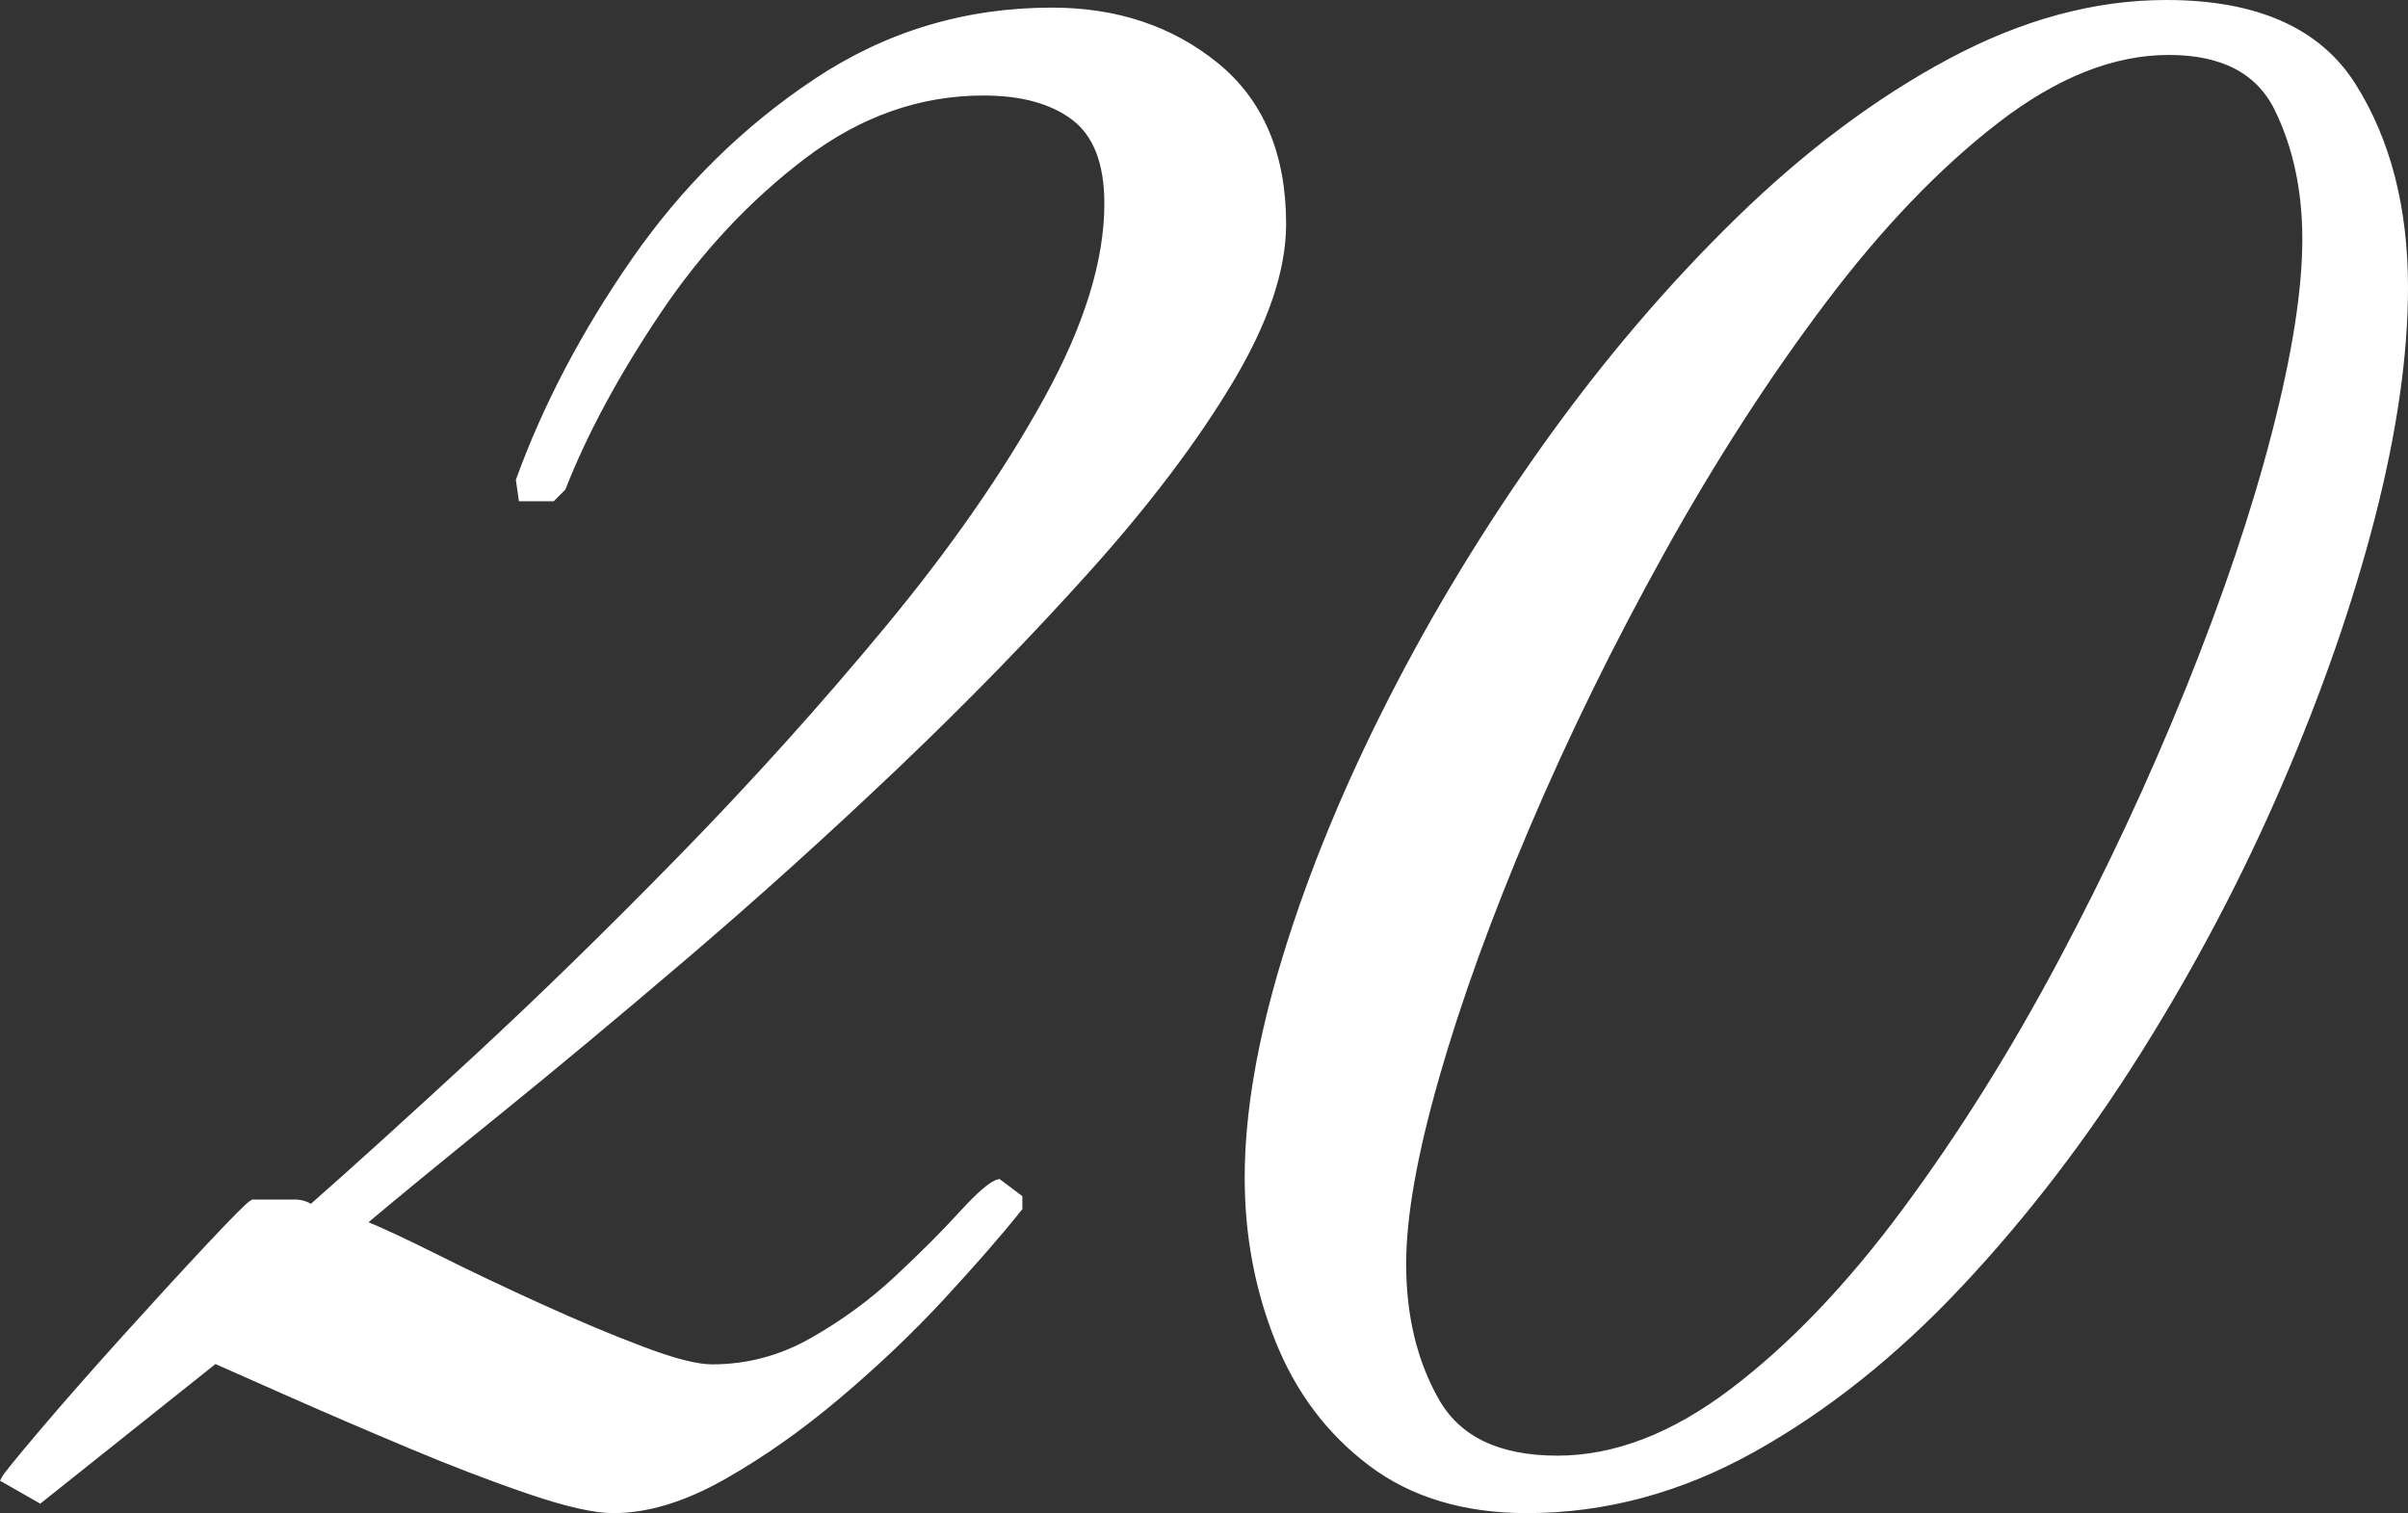
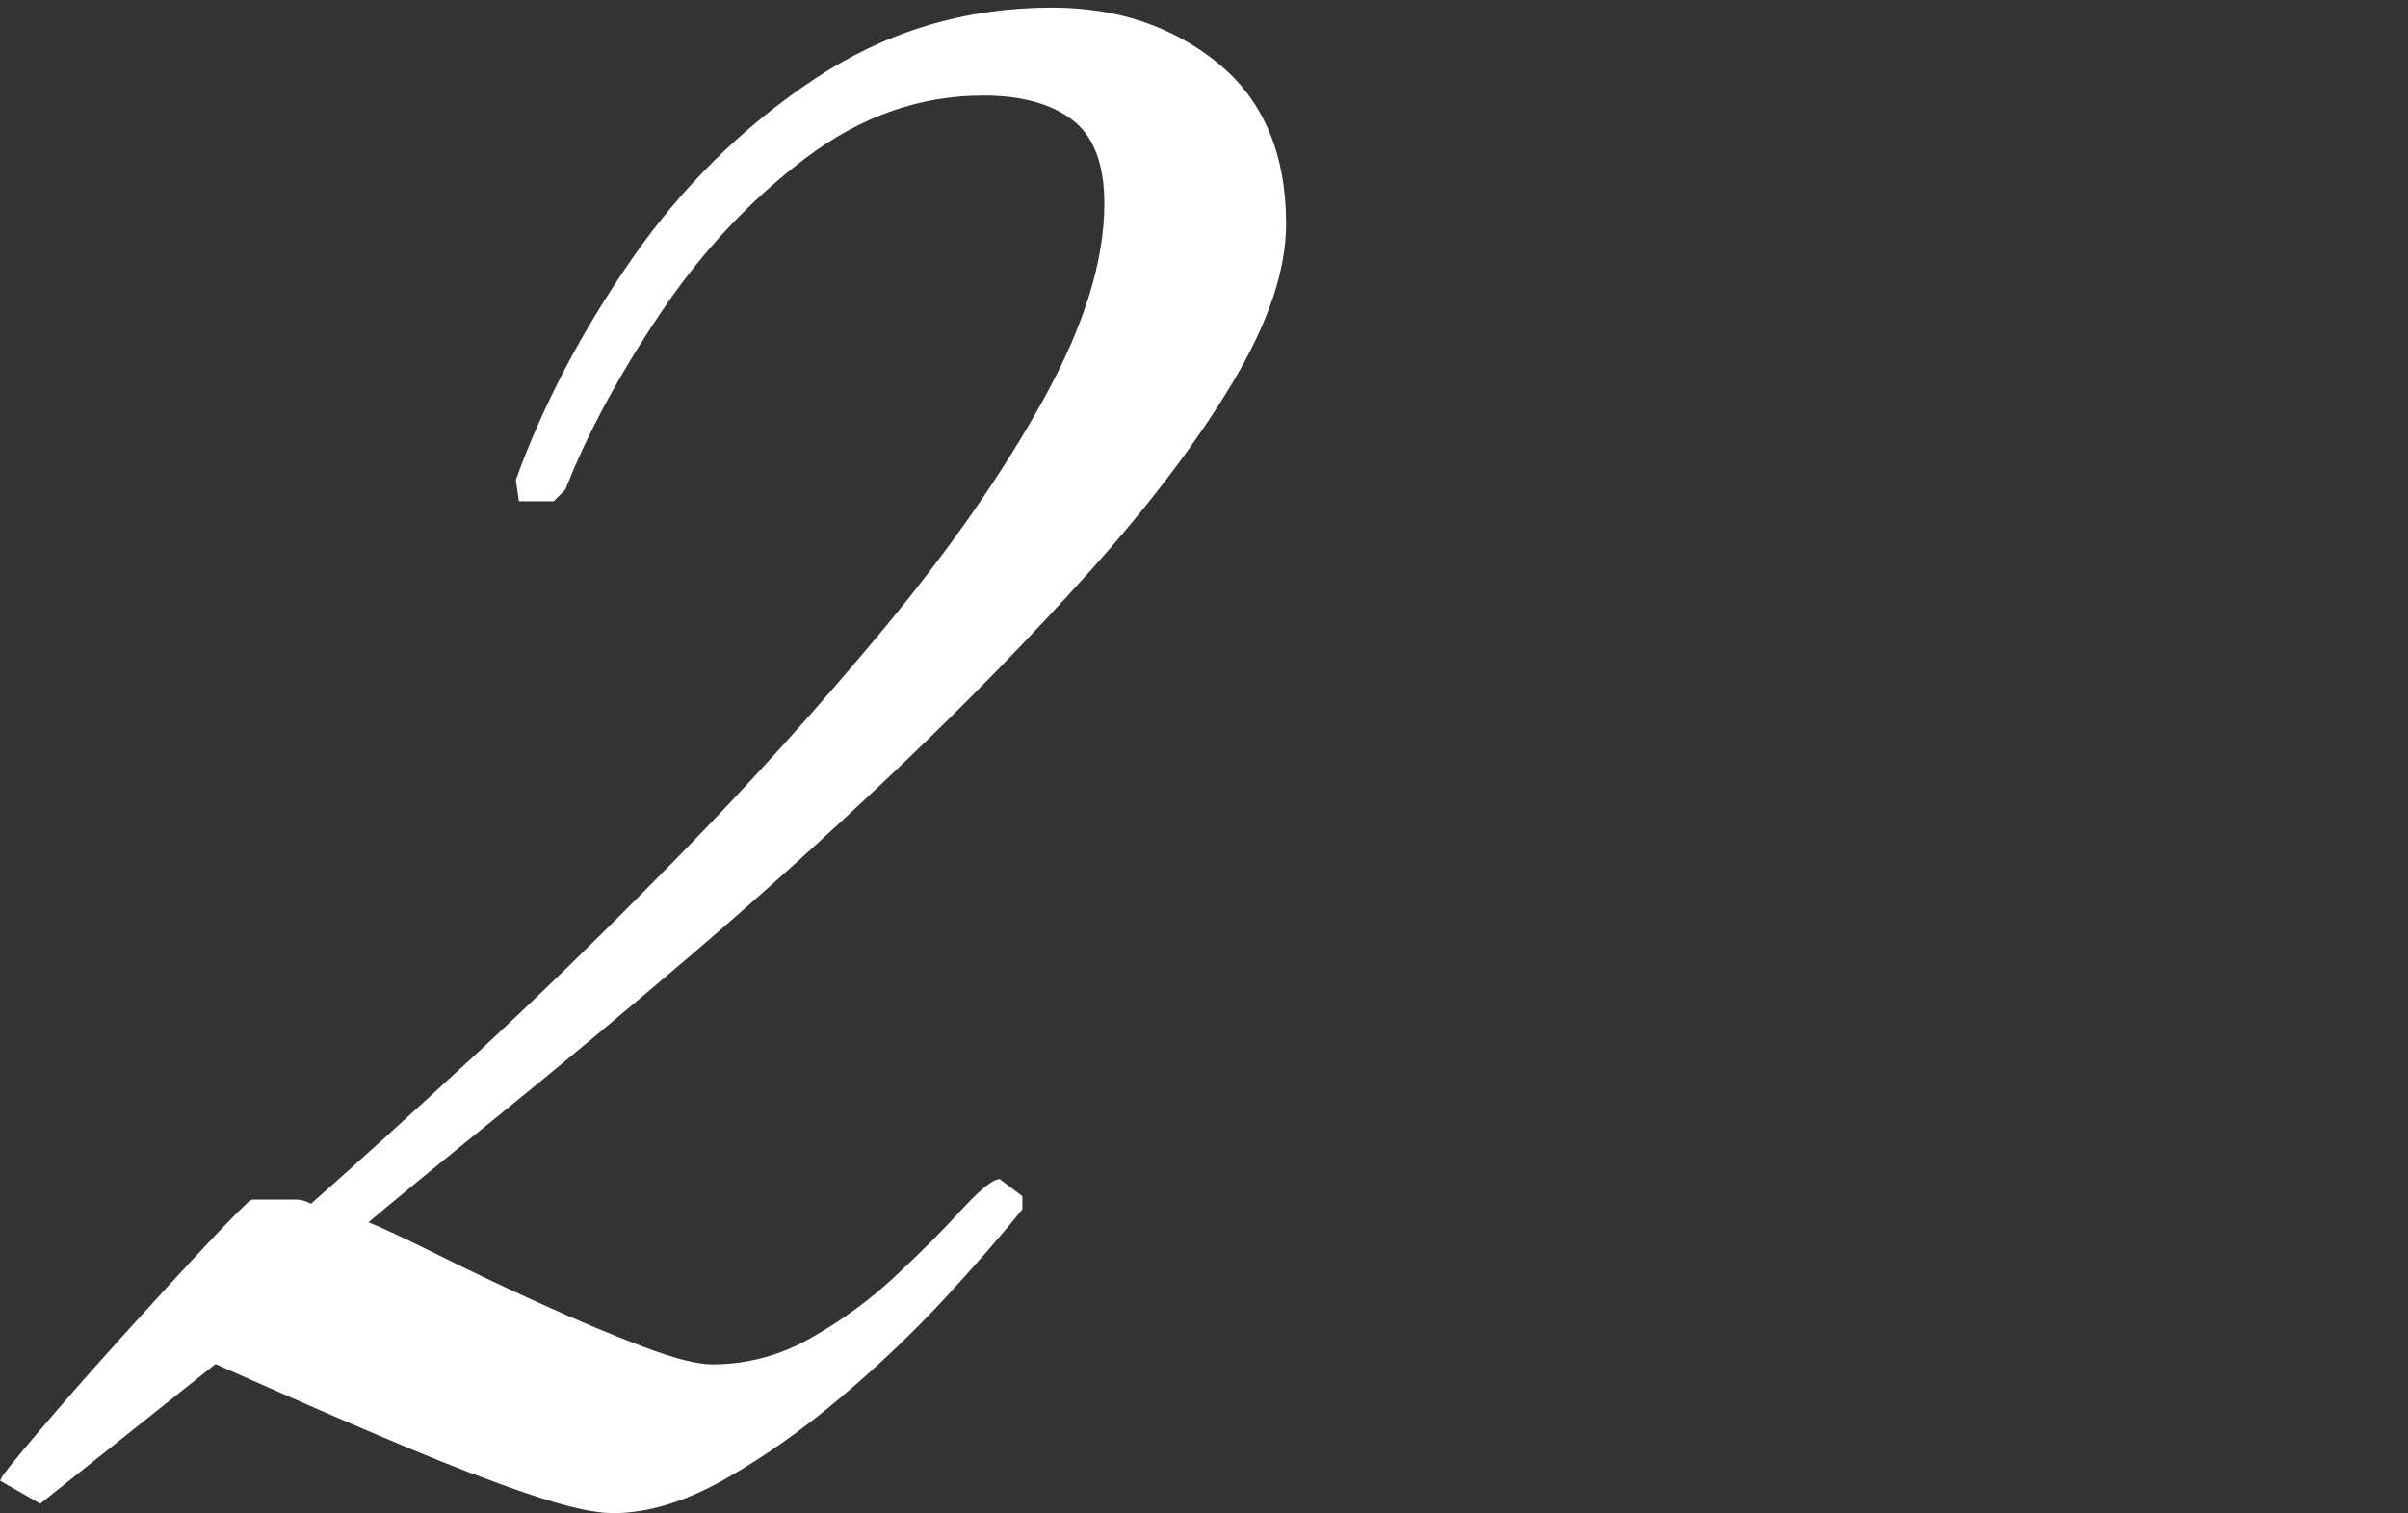
<svg xmlns="http://www.w3.org/2000/svg" id="_レイヤー_2" width="356.488" height="224.036" viewBox="0 0 356.488 224.036">
  <rect x="0" y="0" width="356.488" height="224.036" fill="#333333" stroke="none" />
  <defs>
    <style>.cls-1{fill:#fff;stroke:#fff;stroke-miterlimit:10;}</style>
  </defs>
  <g id="seoテキスト">
    <path class="cls-1" d="M90.772,223.536c-2.757,0-6.888-.939-12.391-2.816-5.509-1.877-11.394-4.13-17.648-6.758-6.26-2.628-12.08-5.128-17.459-7.51-5.386-2.376-9.199-4.066-11.452-5.069l-25.908,20.651-5.257-3.004c.247-.499,2.124-2.816,5.632-6.946,3.502-4.13,7.568-8.759,12.203-13.893,4.629-5.127,8.824-9.698,12.579-13.705,3.755-4.001,5.878-6.131,6.383-6.383h6.196c.874,0,1.689.252,2.44.751,6.254-5.503,14.268-12.767,24.031-21.778,9.763-9.012,20.023-19.021,30.79-30.039,10.76-11.012,20.962-22.341,30.602-33.981,9.633-11.64,17.46-22.904,23.467-33.793,6.008-10.889,9.012-20.587,9.012-29.1,0-6.008-1.631-10.261-4.881-12.766-3.256-2.5-7.762-3.755-13.517-3.755-9.516,0-18.398,3.133-26.659,9.387-8.261,6.26-15.459,13.958-21.59,23.092-6.137,9.141-10.83,17.835-14.081,26.096l-1.501,1.502h-4.506l-.375-2.628c4.001-11.012,9.698-21.836,17.084-32.479,7.381-10.637,16.334-19.46,26.847-26.471,10.513-7.005,22.153-10.514,34.919-10.514,9.51,0,17.583,2.693,24.219,8.073,6.629,5.386,9.95,13.207,9.95,23.468,0,6.759-2.628,14.521-7.885,23.28-5.257,8.765-12.268,18.023-21.027,27.786-8.765,9.762-18.275,19.525-28.537,29.288-10.267,9.762-20.528,19.026-30.789,27.785-10.267,8.765-19.654,16.586-28.161,23.468-8.513,6.888-15.148,12.332-19.9,16.334,2.499,1.003,6.131,2.693,10.889,5.069,4.752,2.382,9.886,4.823,15.395,7.322,5.503,2.505,10.572,4.635,15.207,6.383,4.629,1.754,8.073,2.628,10.326,2.628,5.257,0,10.197-1.314,14.832-3.943,4.629-2.628,8.824-5.691,12.579-9.199,3.755-3.502,6.947-6.694,9.575-9.575,2.628-2.875,4.441-4.441,5.445-4.693l3.004,2.253v1.502c-3.004,3.755-6.823,8.137-11.452,13.142-4.635,5.01-9.763,9.892-15.395,14.644-5.632,4.758-11.329,8.765-17.084,12.015-5.761,3.25-11.141,4.881-16.146,4.881Z" />
-     <path class="cls-1" d="M226.071,223.536c-9.264,0-16.961-2.317-23.092-6.946-6.137-4.629-10.701-10.701-13.705-18.211s-4.506-15.518-4.506-24.031c0-9.51,1.877-20.399,5.632-32.667,3.755-12.262,8.947-24.905,15.583-37.923,6.629-13.013,14.327-25.656,23.092-37.923,8.759-12.262,18.211-23.339,28.349-33.23,10.138-9.886,20.586-17.707,31.353-23.468,10.76-5.755,21.402-8.636,31.916-8.636,13.265,0,22.464,4.072,27.598,12.203,5.127,8.138,7.697,18.088,7.697,29.851,0,10.015-1.631,21.344-4.881,33.981-3.256,12.643-7.826,25.785-13.705,39.425-5.884,13.646-12.831,26.847-20.839,39.613-8.014,12.766-16.838,24.283-26.471,34.544-9.639,10.267-19.842,18.398-30.602,24.406-10.766,6.008-21.907,9.012-33.418,9.012ZM230.577,216.026c8.507,0,17.143-3.315,25.908-9.95,8.759-6.629,17.272-15.518,25.533-26.659,8.261-11.135,15.958-23.403,23.092-36.797,7.134-13.388,13.453-26.906,18.962-40.552,5.503-13.641,9.763-26.284,12.767-37.924,3.004-11.64,4.505-21.214,4.505-28.724,0-7.257-1.378-13.705-4.13-19.337-2.758-5.632-8.138-8.448-16.146-8.448-8.26,0-16.773,3.379-25.533,10.138-8.765,6.758-17.336,15.711-25.72,26.847-8.39,11.141-16.334,23.467-23.843,36.985-7.51,13.517-14.146,27.035-19.901,40.552-5.761,13.518-10.267,25.973-13.517,37.36-3.256,11.394-4.881,20.593-4.881,27.598,0,7.762,1.625,14.521,4.881,20.276,3.25,5.761,9.258,8.636,18.023,8.636Z" />
  </g>
</svg>